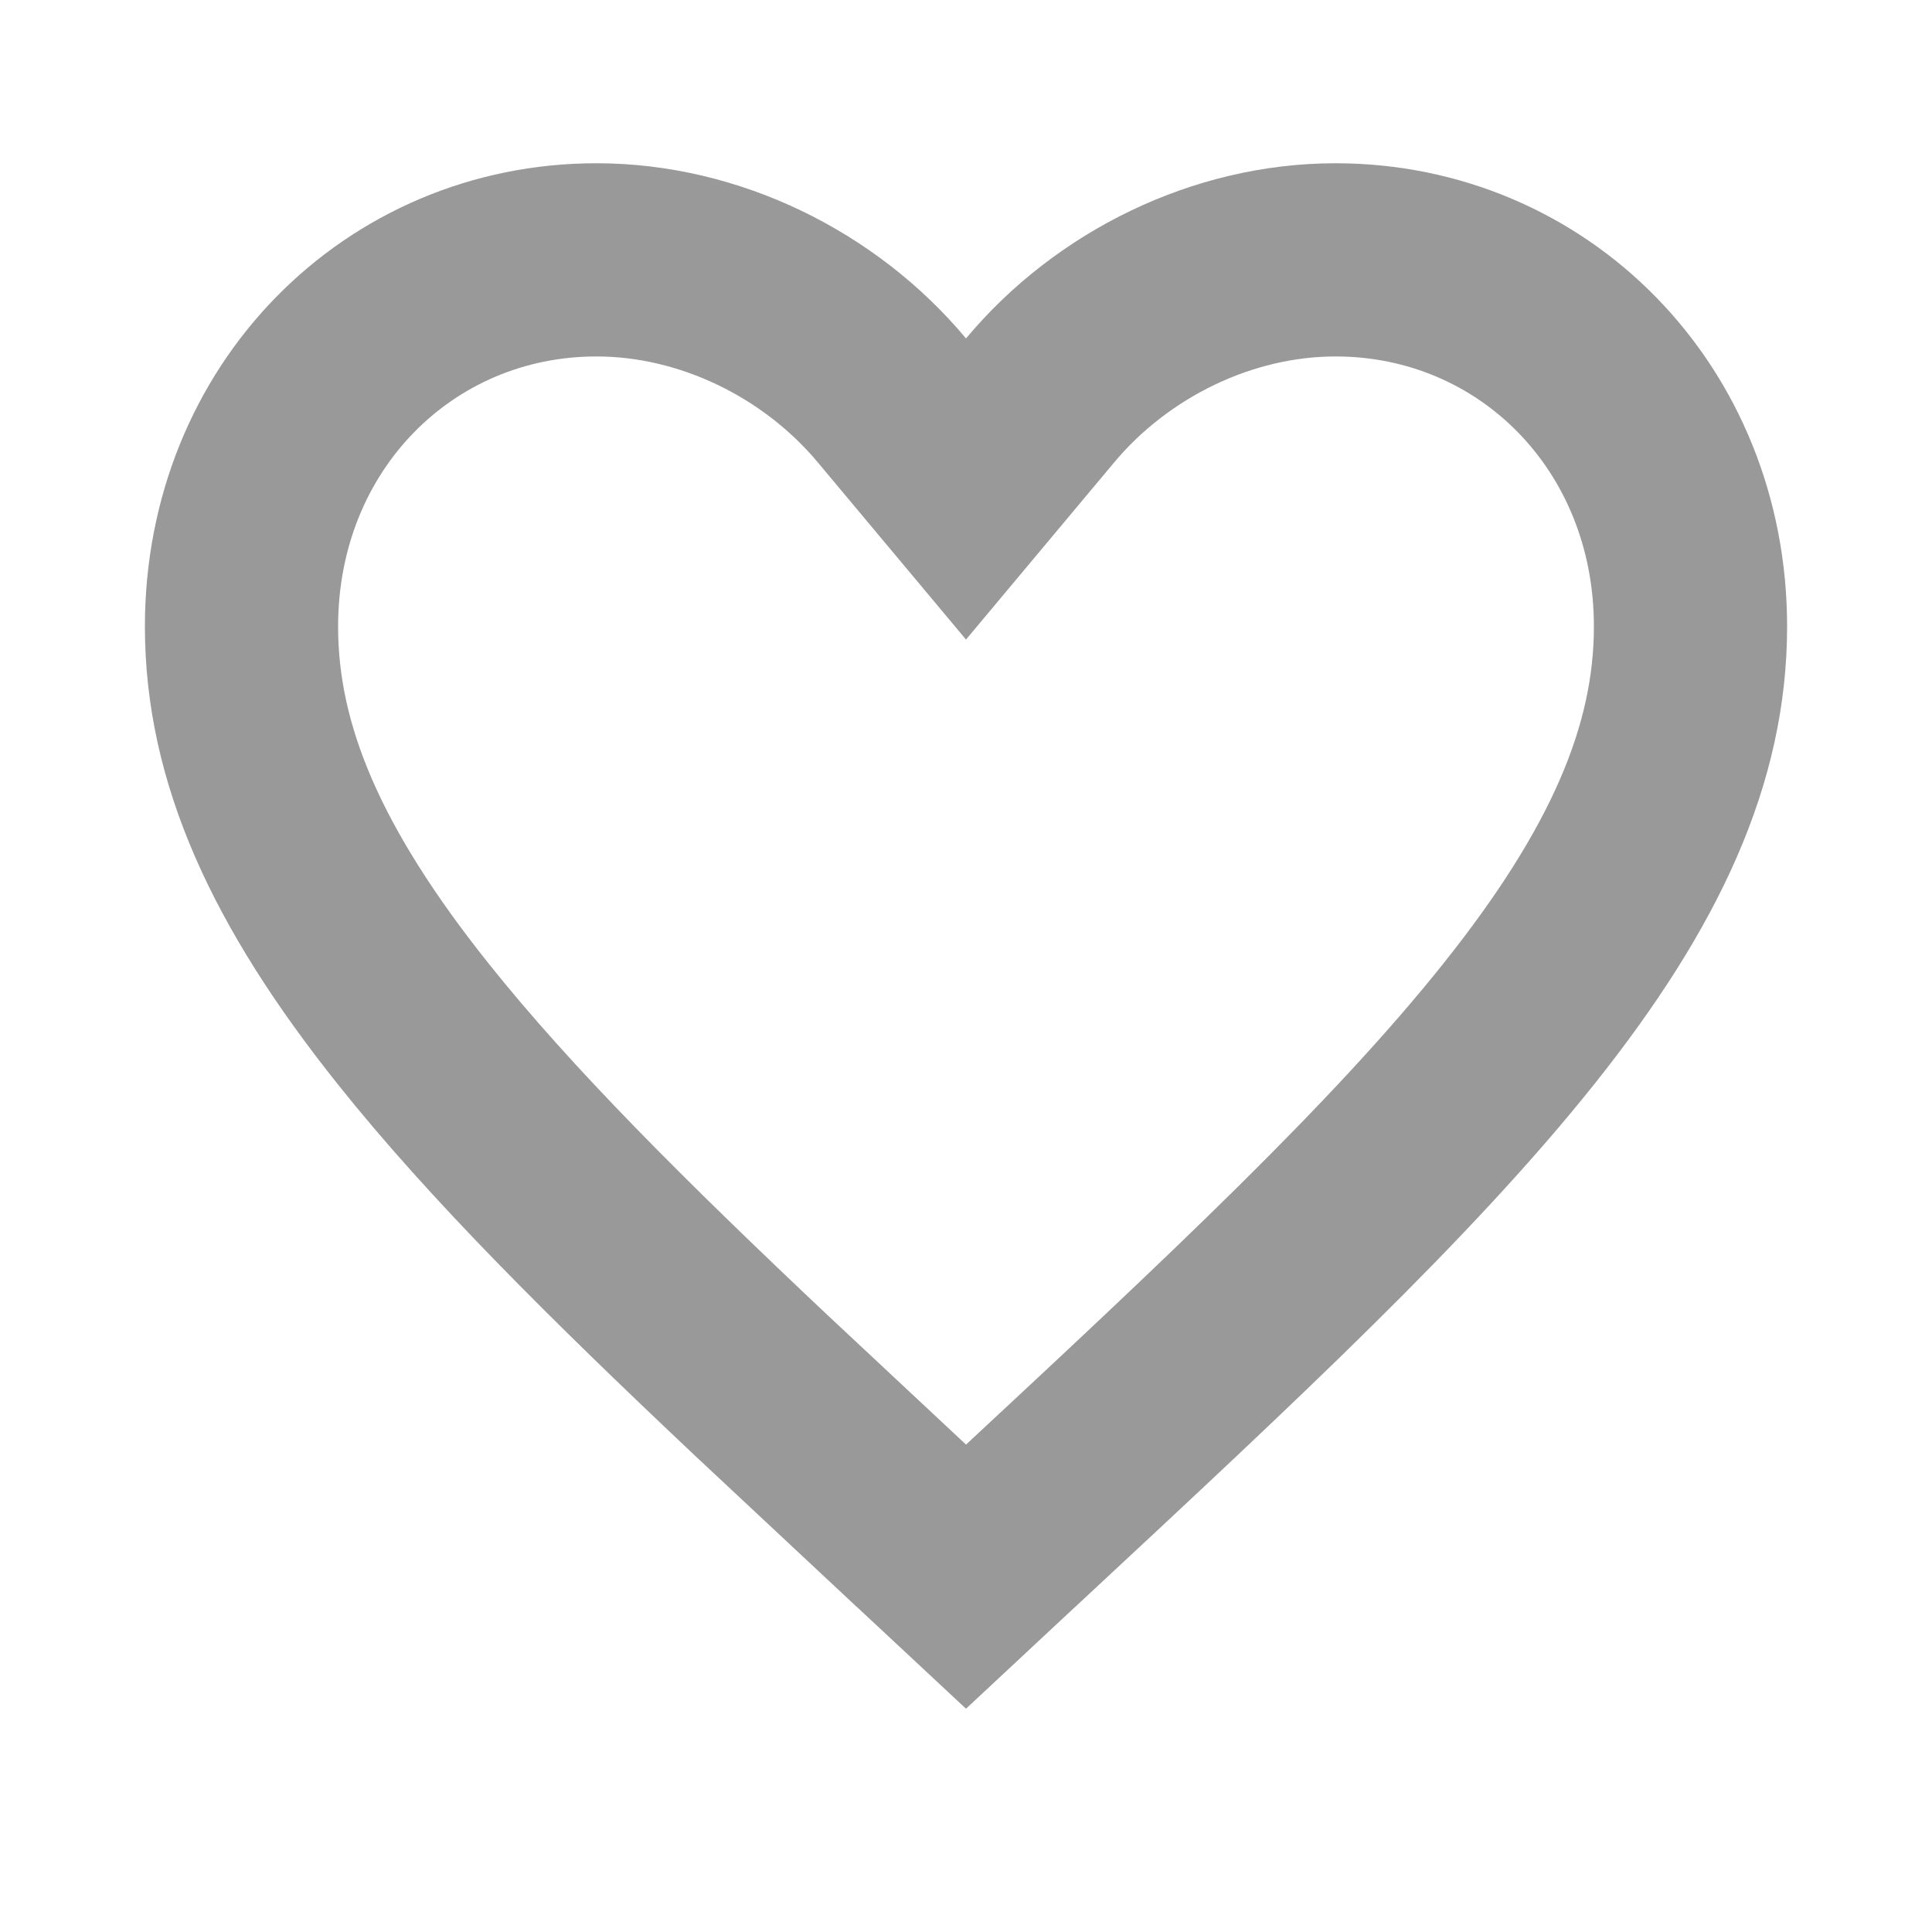
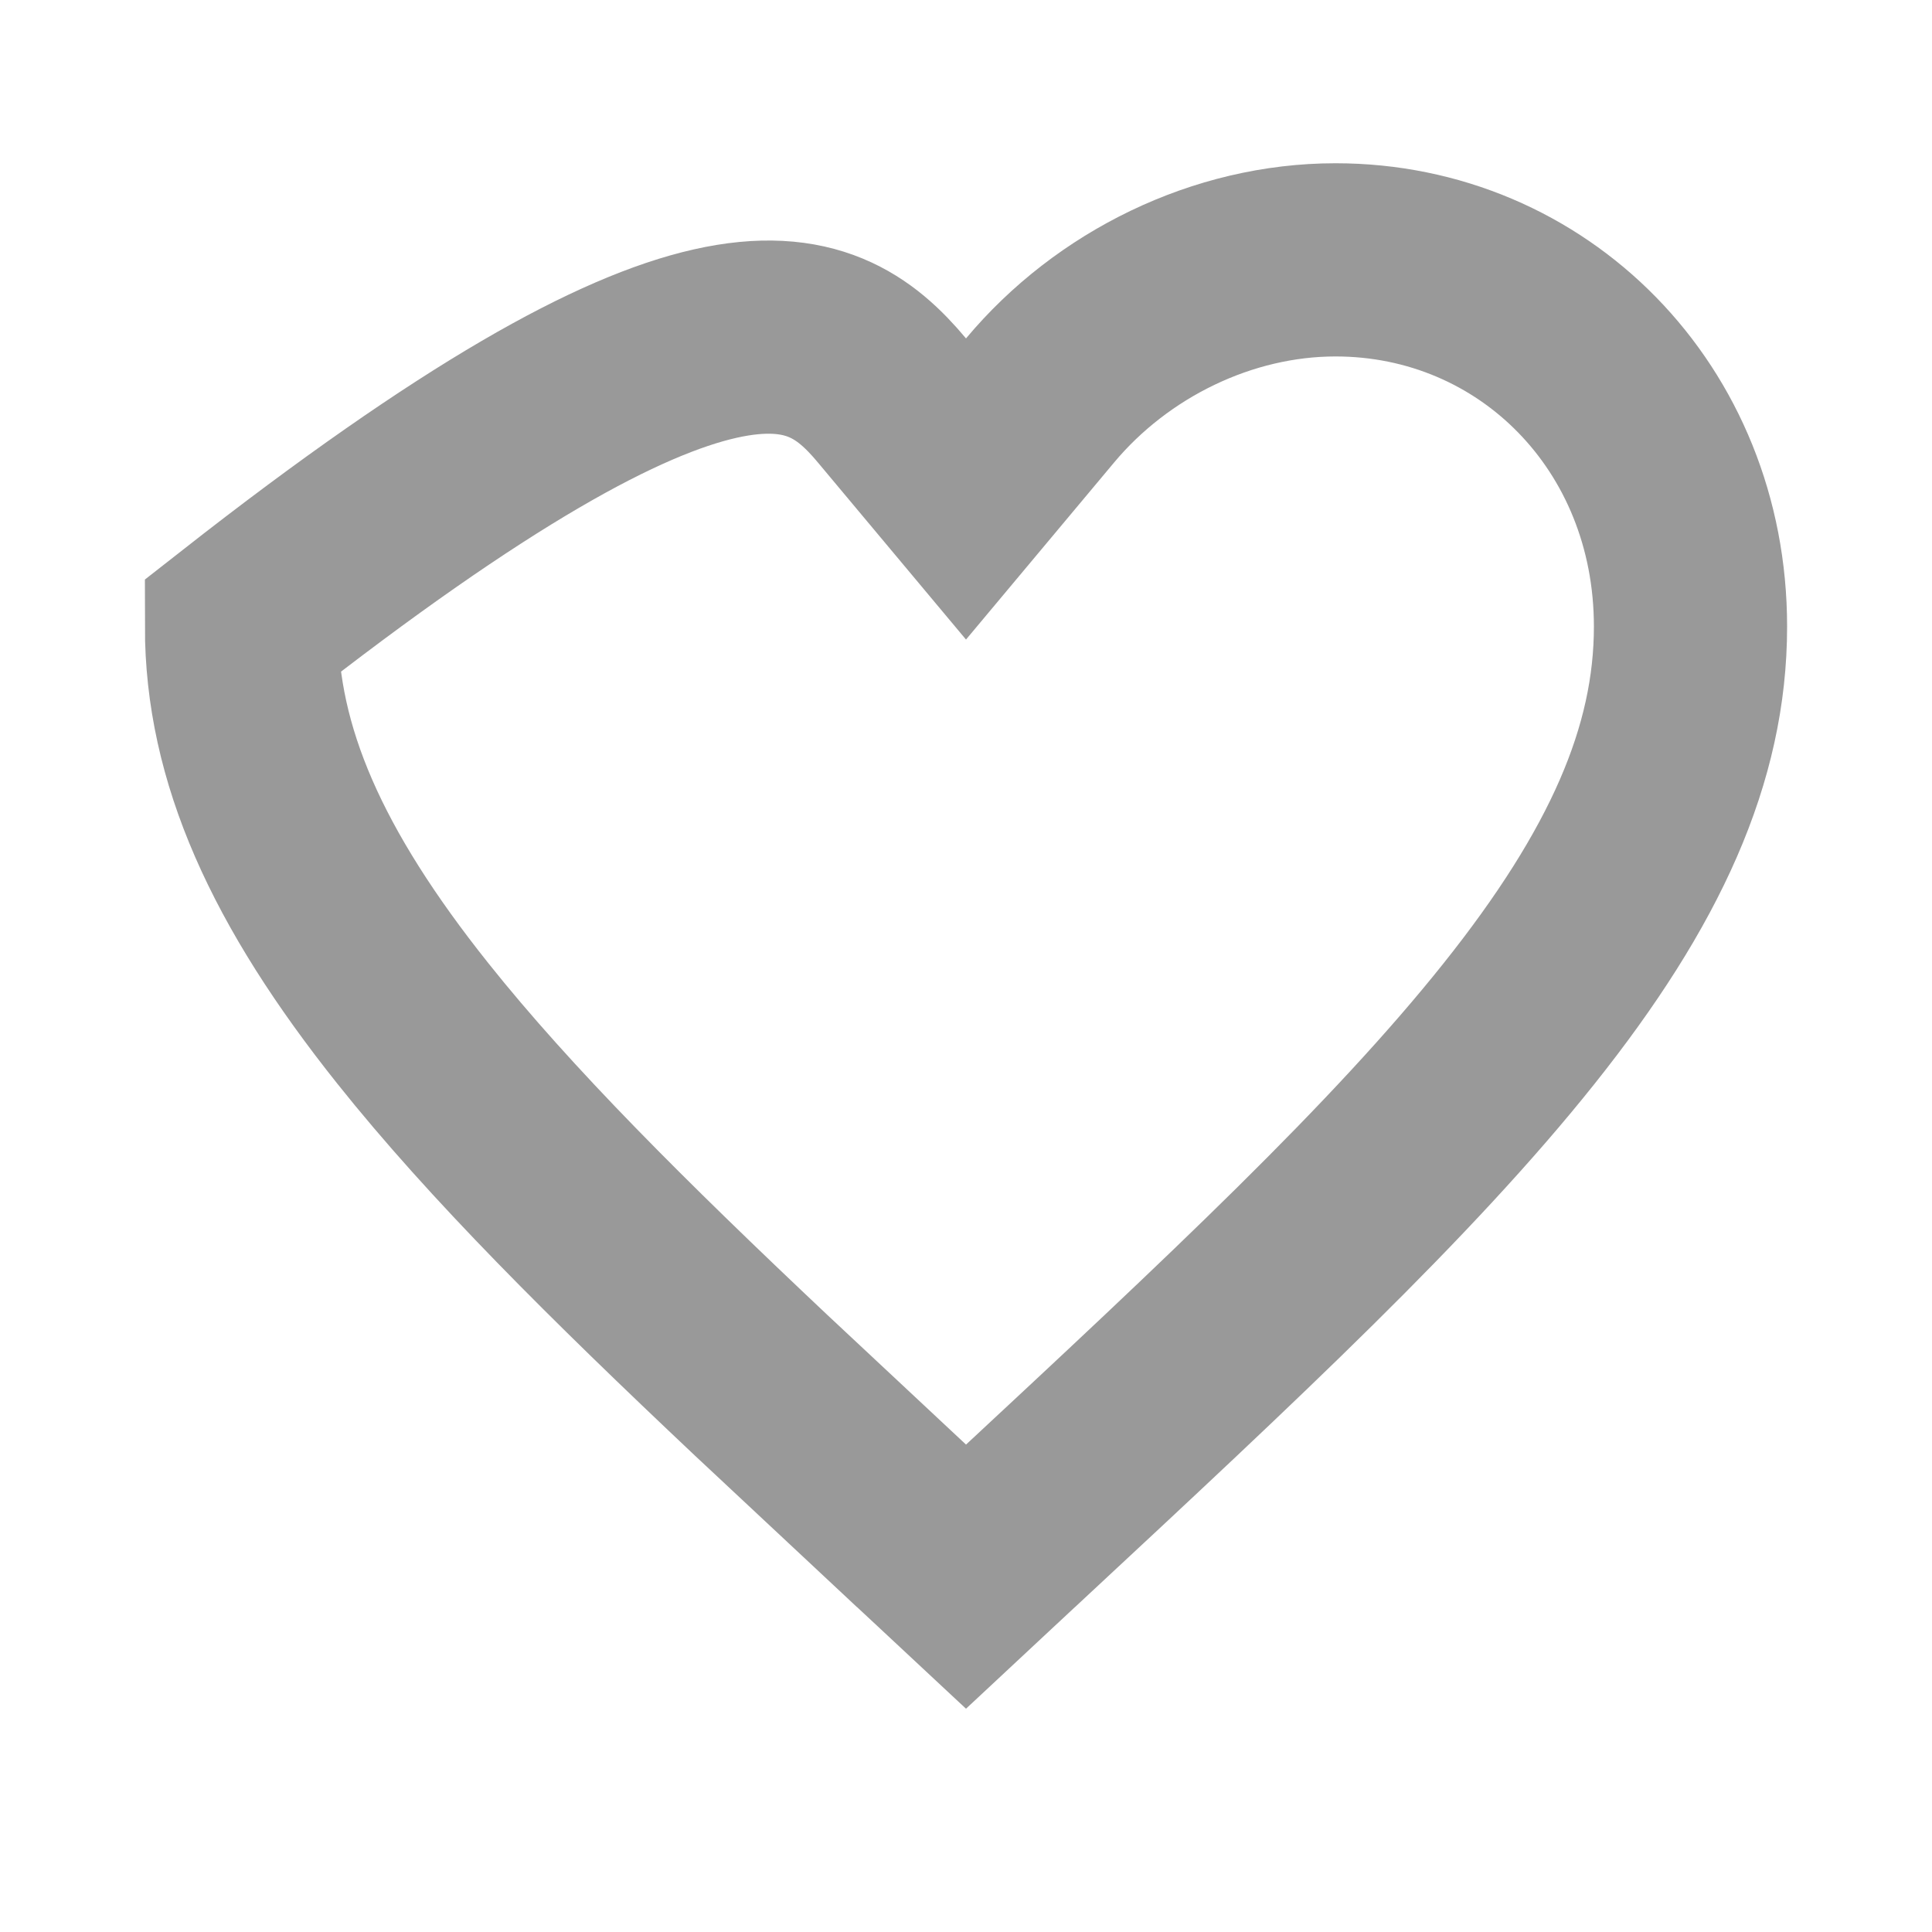
<svg xmlns="http://www.w3.org/2000/svg" width="20" height="20" viewBox="0 0 20 20" fill="none">
-   <path d="M13.825 2.69C15.868 2.69 17.5 4.321 17.5 6.486C17.5 7.809 16.927 9.088 15.726 10.595C14.513 12.117 12.76 13.753 10.552 15.807L10.55 15.808L10 16.321L9.45 15.808L9.448 15.807L7.879 14.34C6.398 12.943 5.184 11.737 4.274 10.595C3.073 9.088 2.5 7.809 2.5 6.486C2.5 4.321 4.132 2.69 6.175 2.69C7.342 2.69 8.487 3.252 9.233 4.145L10 5.062L10.767 4.145C11.514 3.252 12.658 2.69 13.825 2.69Z" stroke="black" stroke-opacity="0.4" stroke-width="2" />
+   <path d="M13.825 2.69C15.868 2.69 17.5 4.321 17.5 6.486C17.5 7.809 16.927 9.088 15.726 10.595C14.513 12.117 12.76 13.753 10.552 15.807L10.55 15.808L10 16.321L9.45 15.808L9.448 15.807L7.879 14.34C6.398 12.943 5.184 11.737 4.274 10.595C3.073 9.088 2.5 7.809 2.5 6.486C7.342 2.69 8.487 3.252 9.233 4.145L10 5.062L10.767 4.145C11.514 3.252 12.658 2.69 13.825 2.69Z" stroke="black" stroke-opacity="0.4" stroke-width="2" />
</svg>